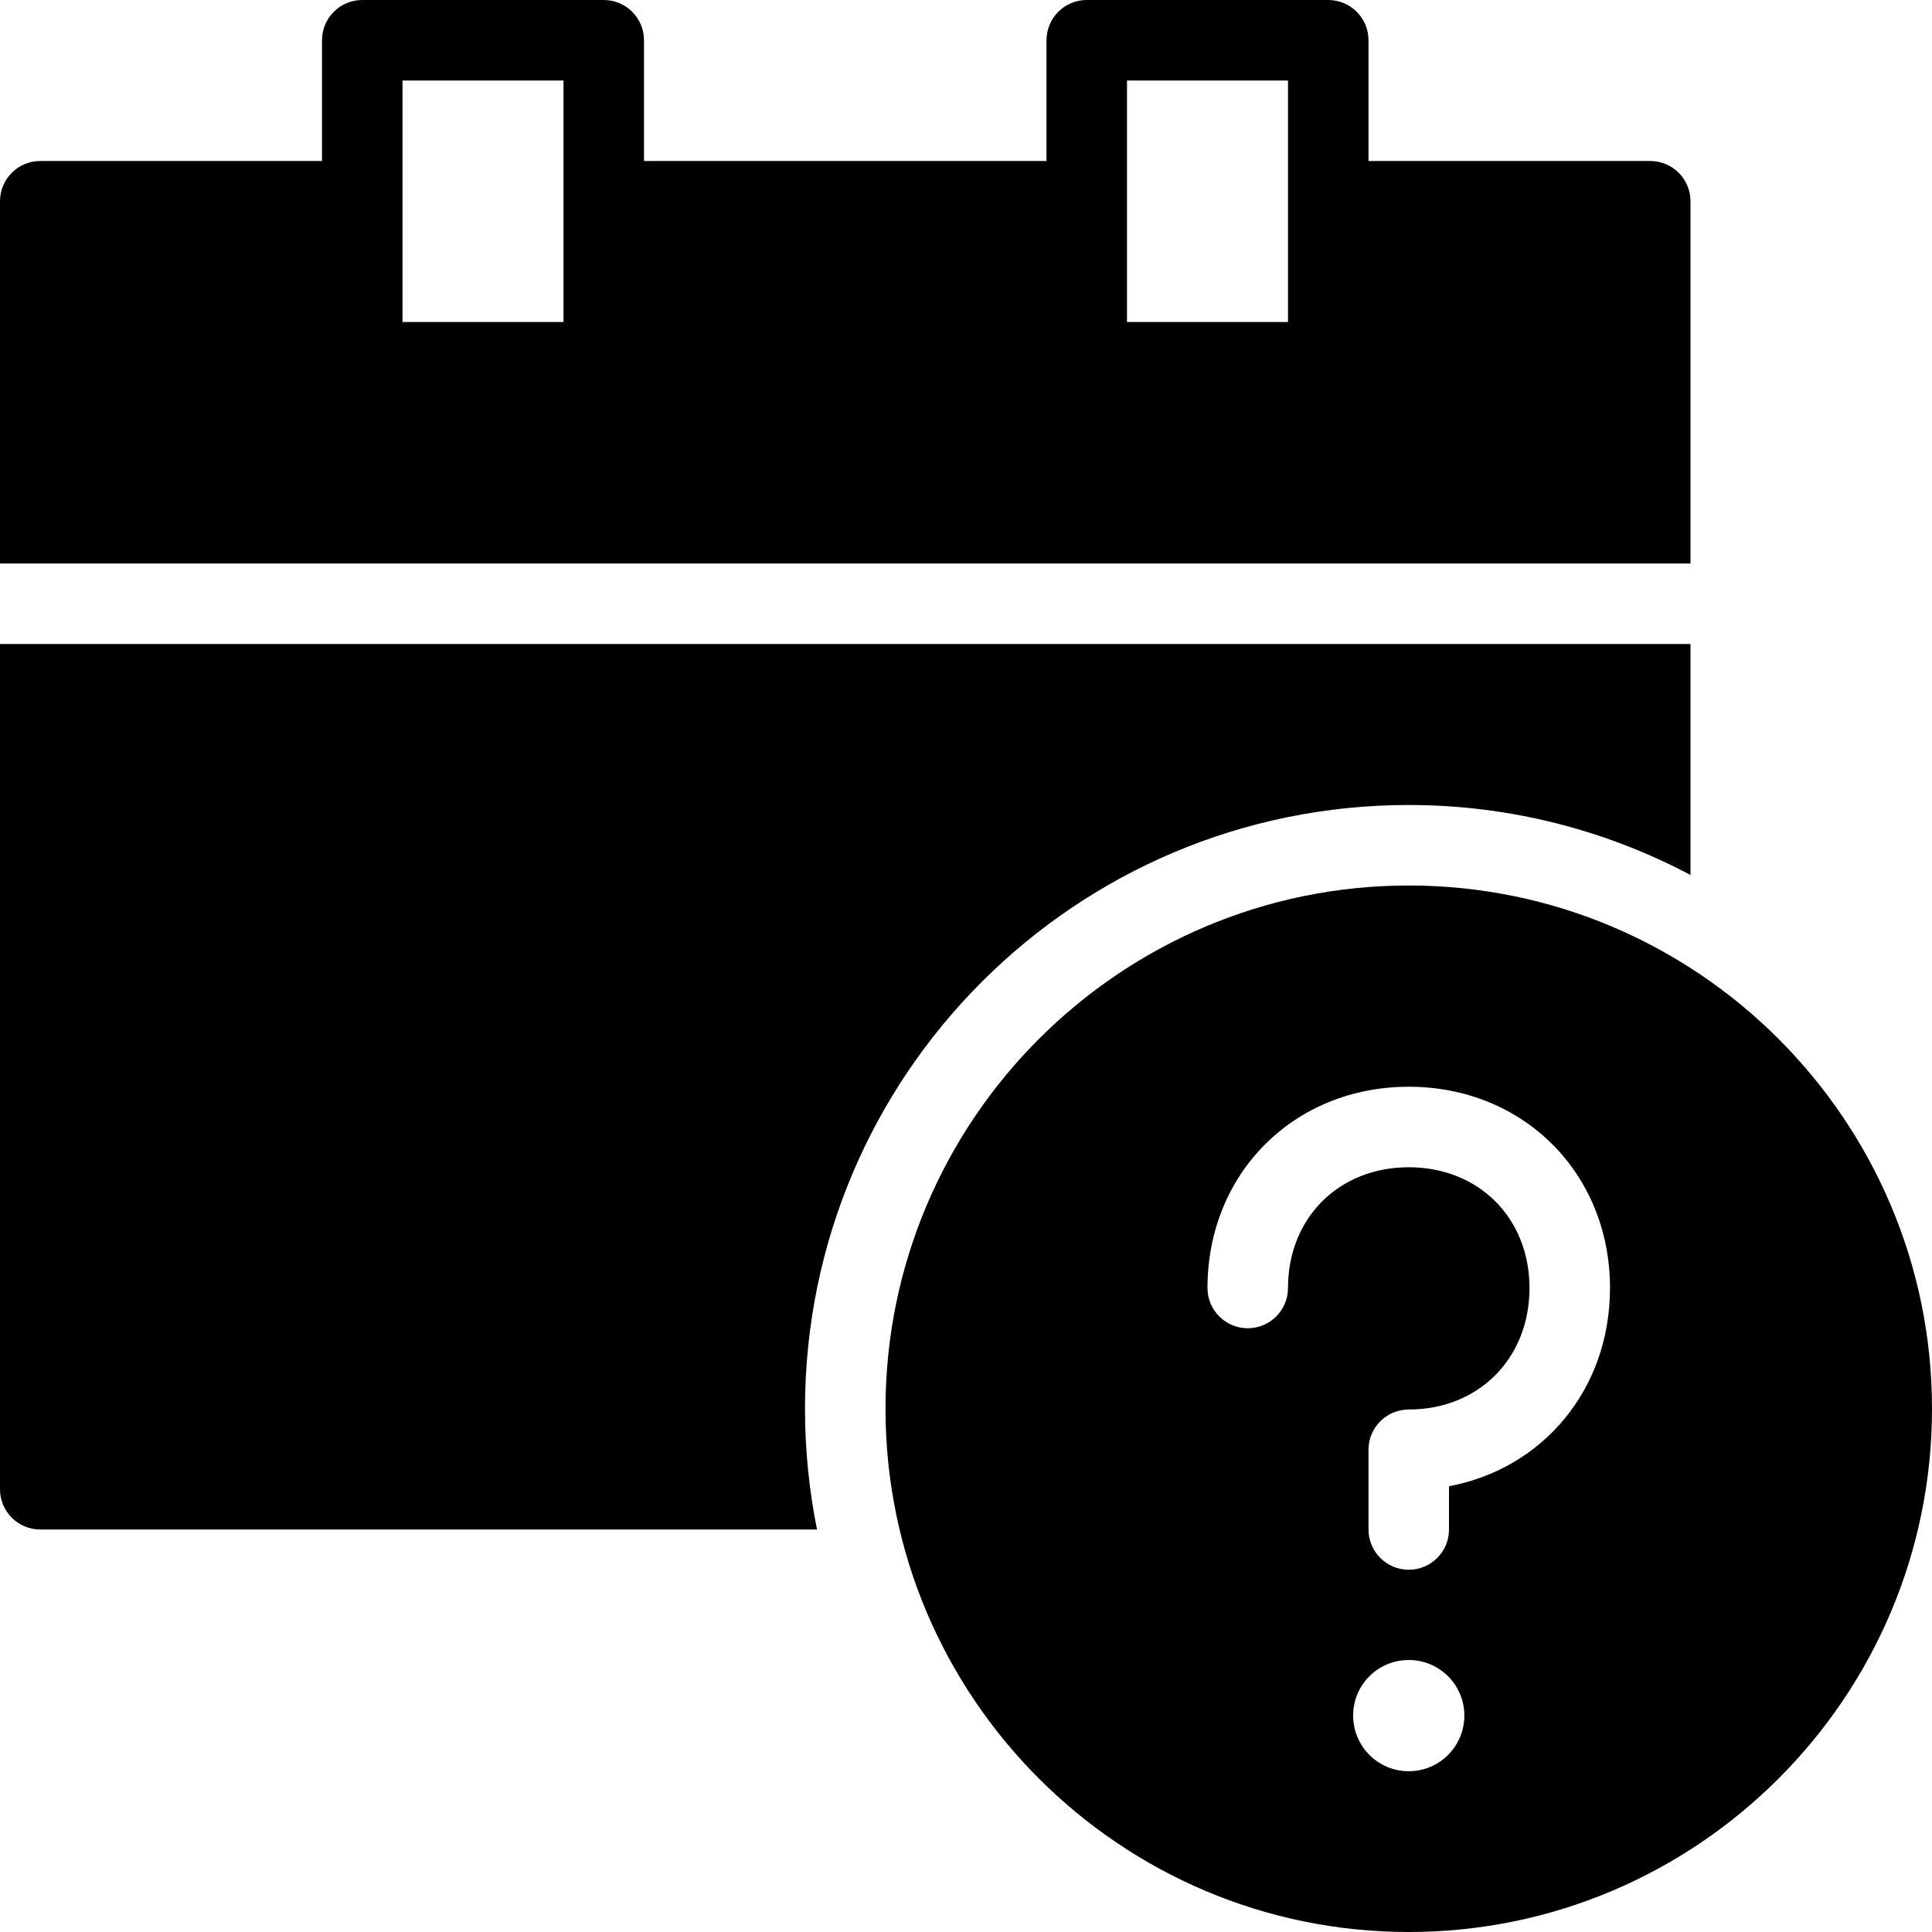
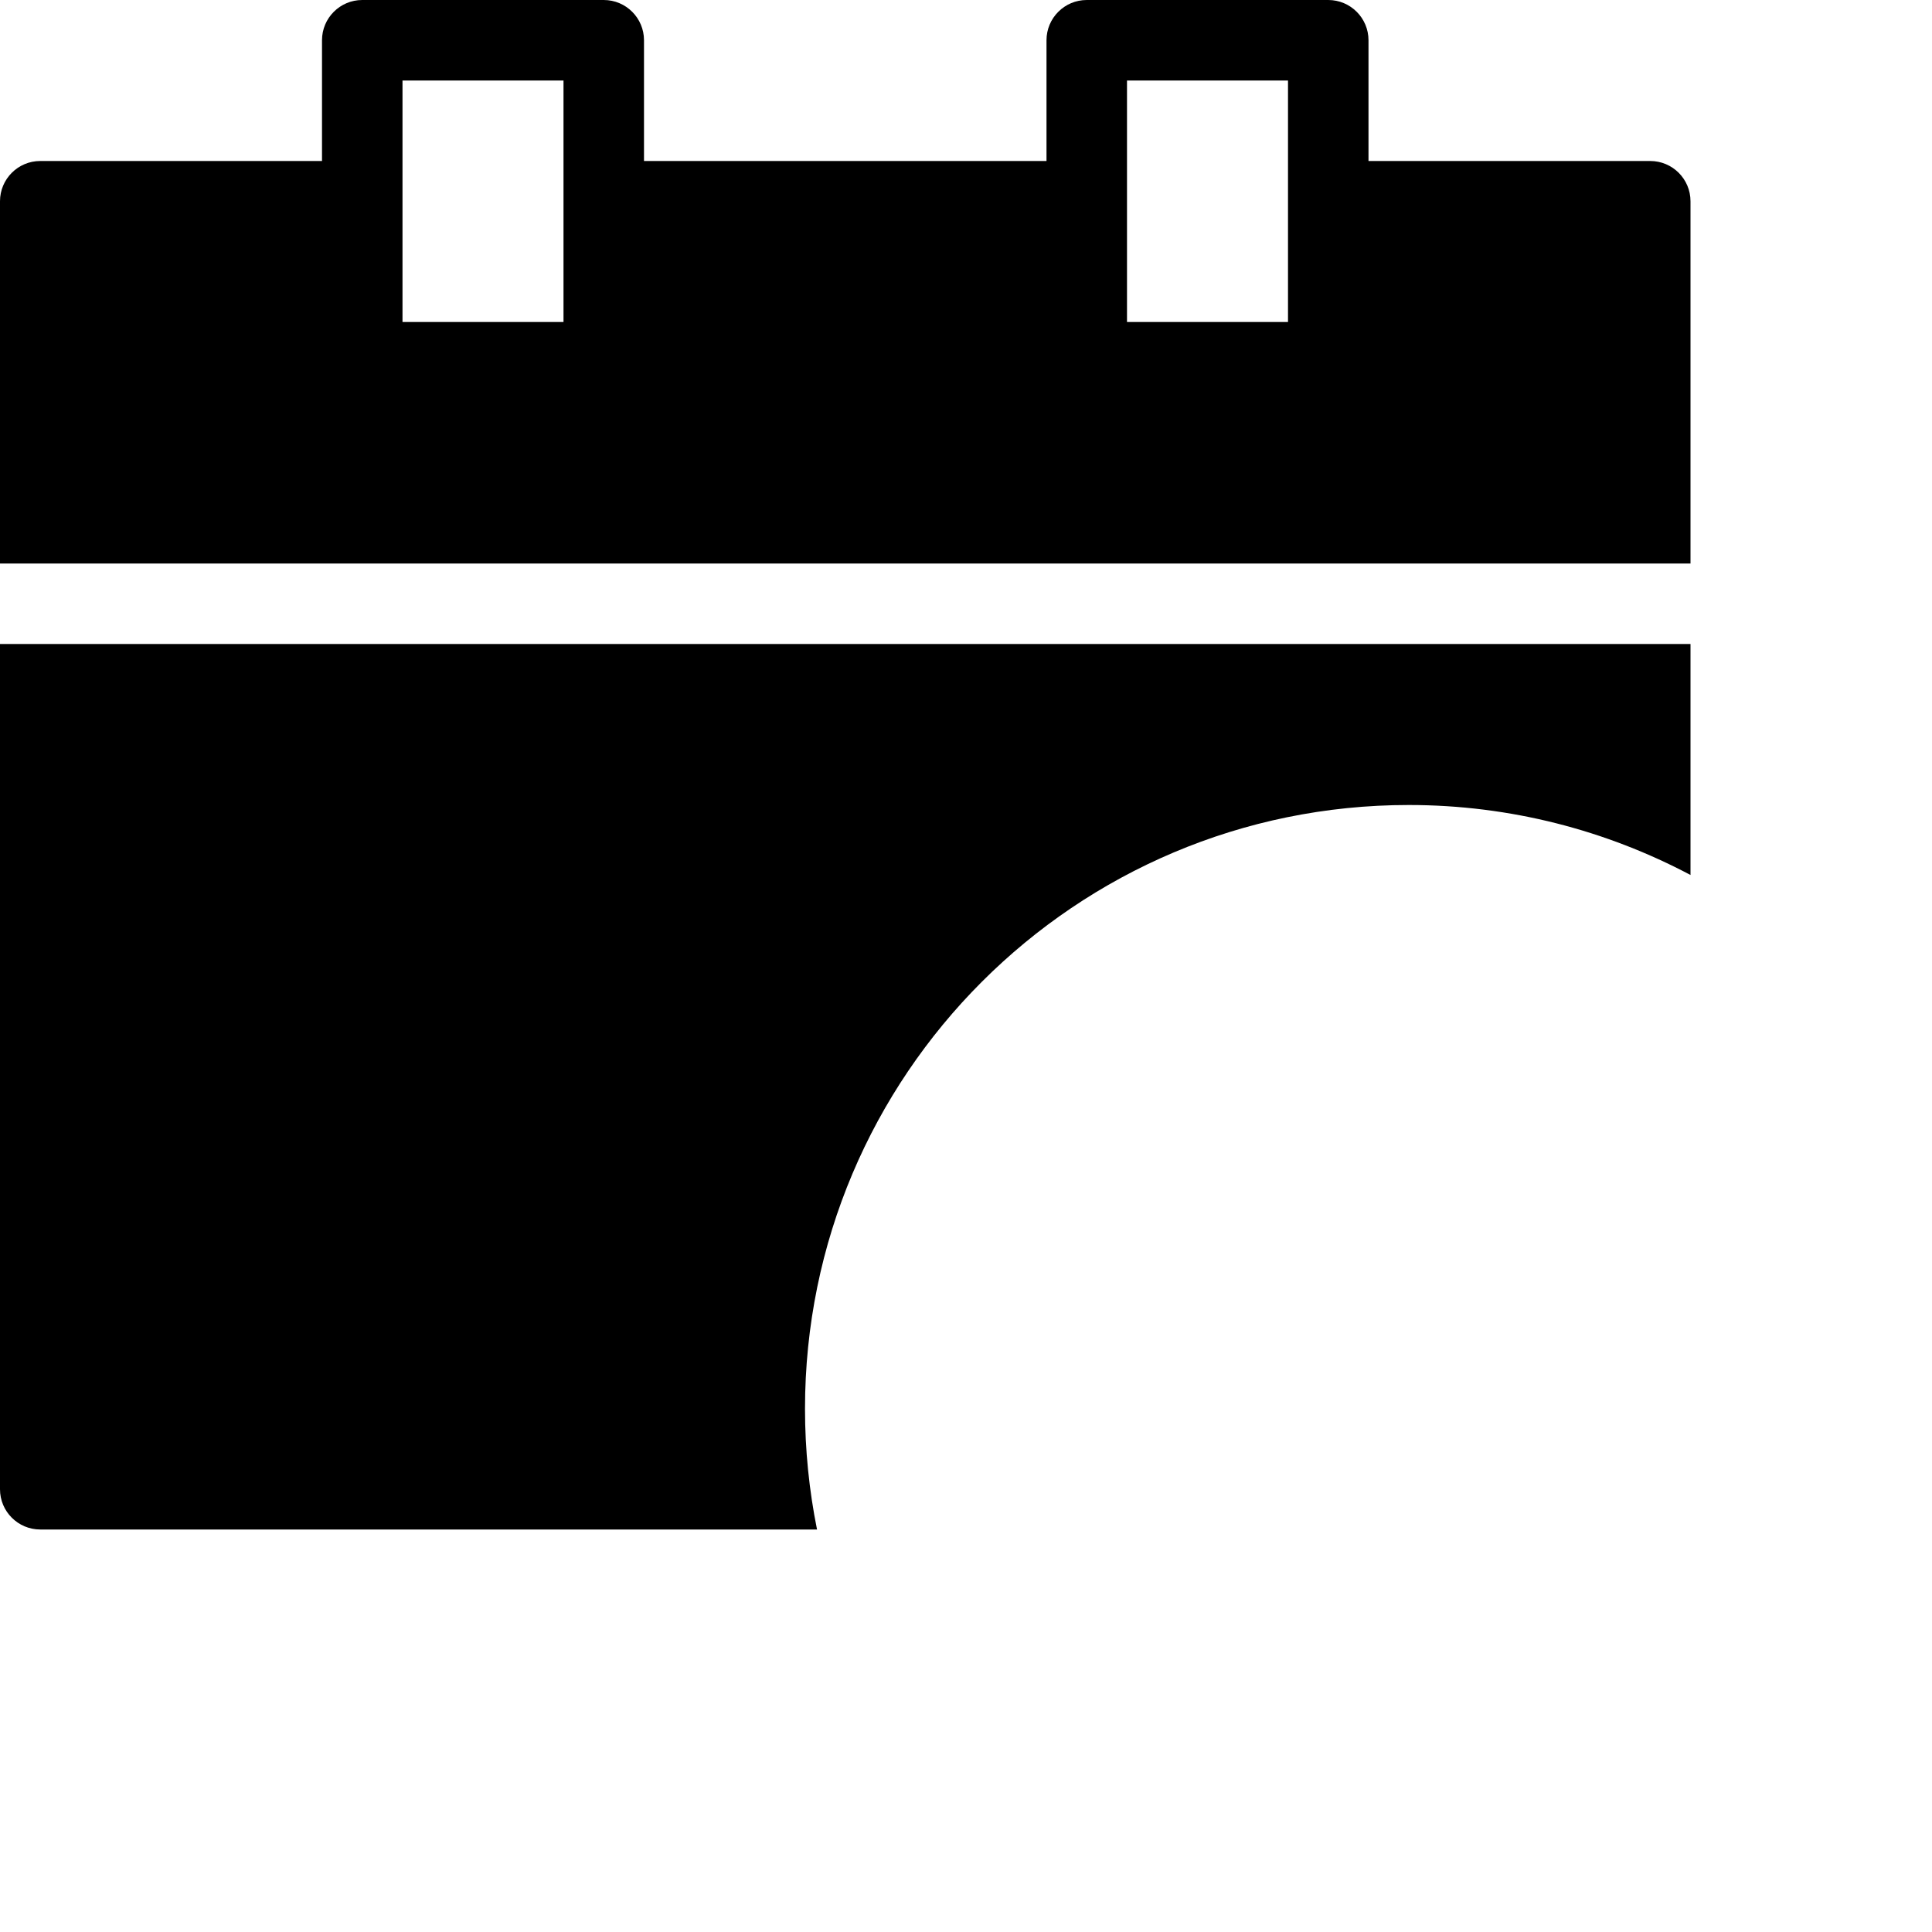
<svg xmlns="http://www.w3.org/2000/svg" width="18" height="18" viewBox="0 0 18 18" fill="none">
  <g id="calendar-question">
    <g id="Group">
      <path id="Shape" d="M15.375 1.5H12.75V0.375C12.75 0.168 12.582 0 12.375 0H10.125C9.918 0 9.75 0.168 9.75 0.375V1.5H6V0.375C6 0.168 5.832 0 5.625 0H3.375C3.168 0 3 0.168 3 0.375V1.5H0.375C0.168 1.5 0 1.668 0 1.875V5.25H15.75V1.875C15.75 1.668 15.582 1.5 15.375 1.5ZM5.25 3H3.75V0.75H5.25V3ZM12 3H10.5V0.75H12V3Z" fill="black" />
-       <path id="Shape_2" d="M13.125 8.25C10.437 8.25 8.25 10.437 8.25 13.125C8.25 15.813 10.437 18 13.125 18C15.813 18 18 15.813 18 13.125C18 10.437 15.813 8.25 13.125 8.25ZM13.125 16.502C12.838 16.502 12.607 16.27 12.607 15.983C12.607 15.697 12.838 15.466 13.125 15.466C13.412 15.466 13.643 15.698 13.643 15.983C13.643 16.27 13.412 16.502 13.125 16.502ZM13.5 13.847V14.25C13.5 14.457 13.332 14.625 13.125 14.625C12.918 14.625 12.75 14.457 12.75 14.25V13.507C12.75 13.3 12.918 13.132 13.125 13.132C13.777 13.132 14.25 12.655 14.25 12C14.25 11.348 13.777 10.875 13.125 10.875C12.473 10.875 12 11.348 12 12C12 12.207 11.832 12.375 11.625 12.375C11.418 12.375 11.25 12.207 11.25 12C11.25 10.931 12.056 10.125 13.125 10.125C14.194 10.125 15 10.931 15 12C15 12.943 14.377 13.682 13.5 13.847Z" fill="black" />
      <path id="Path" d="M7.5 13.125C7.5 10.018 10.018 7.5 13.125 7.5C14.074 7.5 14.966 7.737 15.75 8.152V6H0V13.875C0 14.082 0.168 14.25 0.375 14.25H7.612C7.539 13.887 7.5 13.511 7.5 13.125Z" fill="black" />
    </g>
  </g>
</svg>